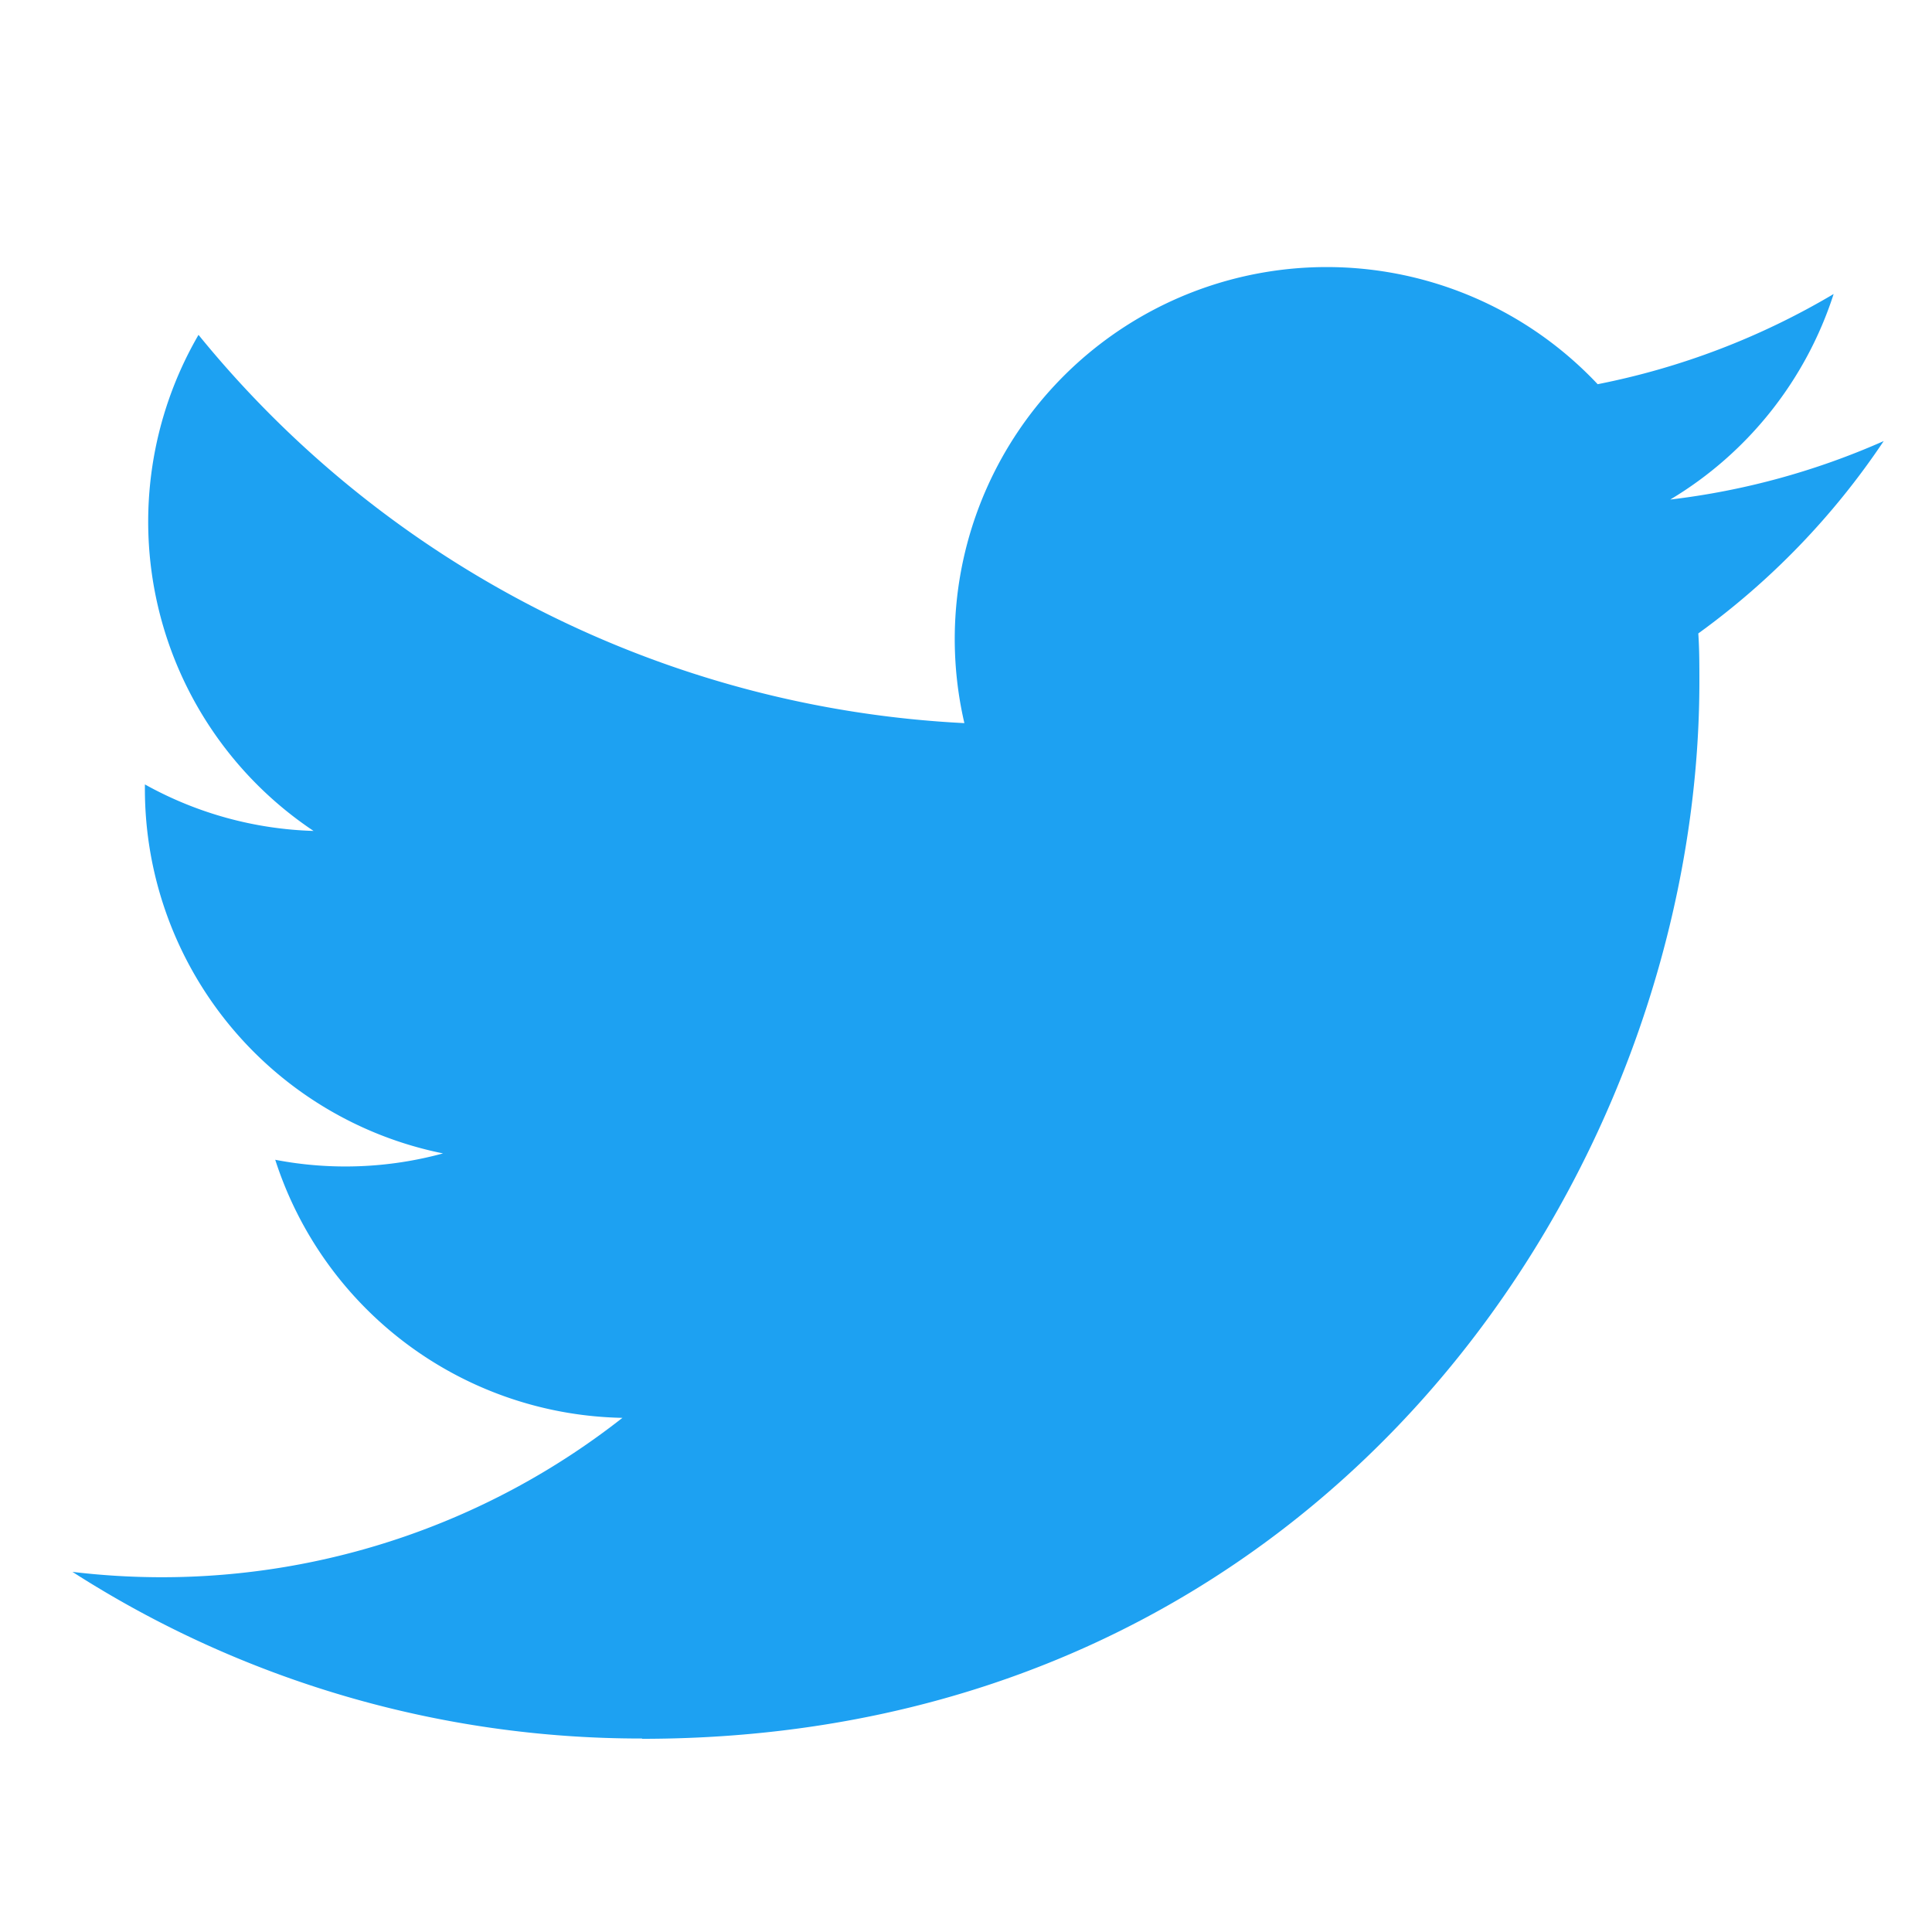
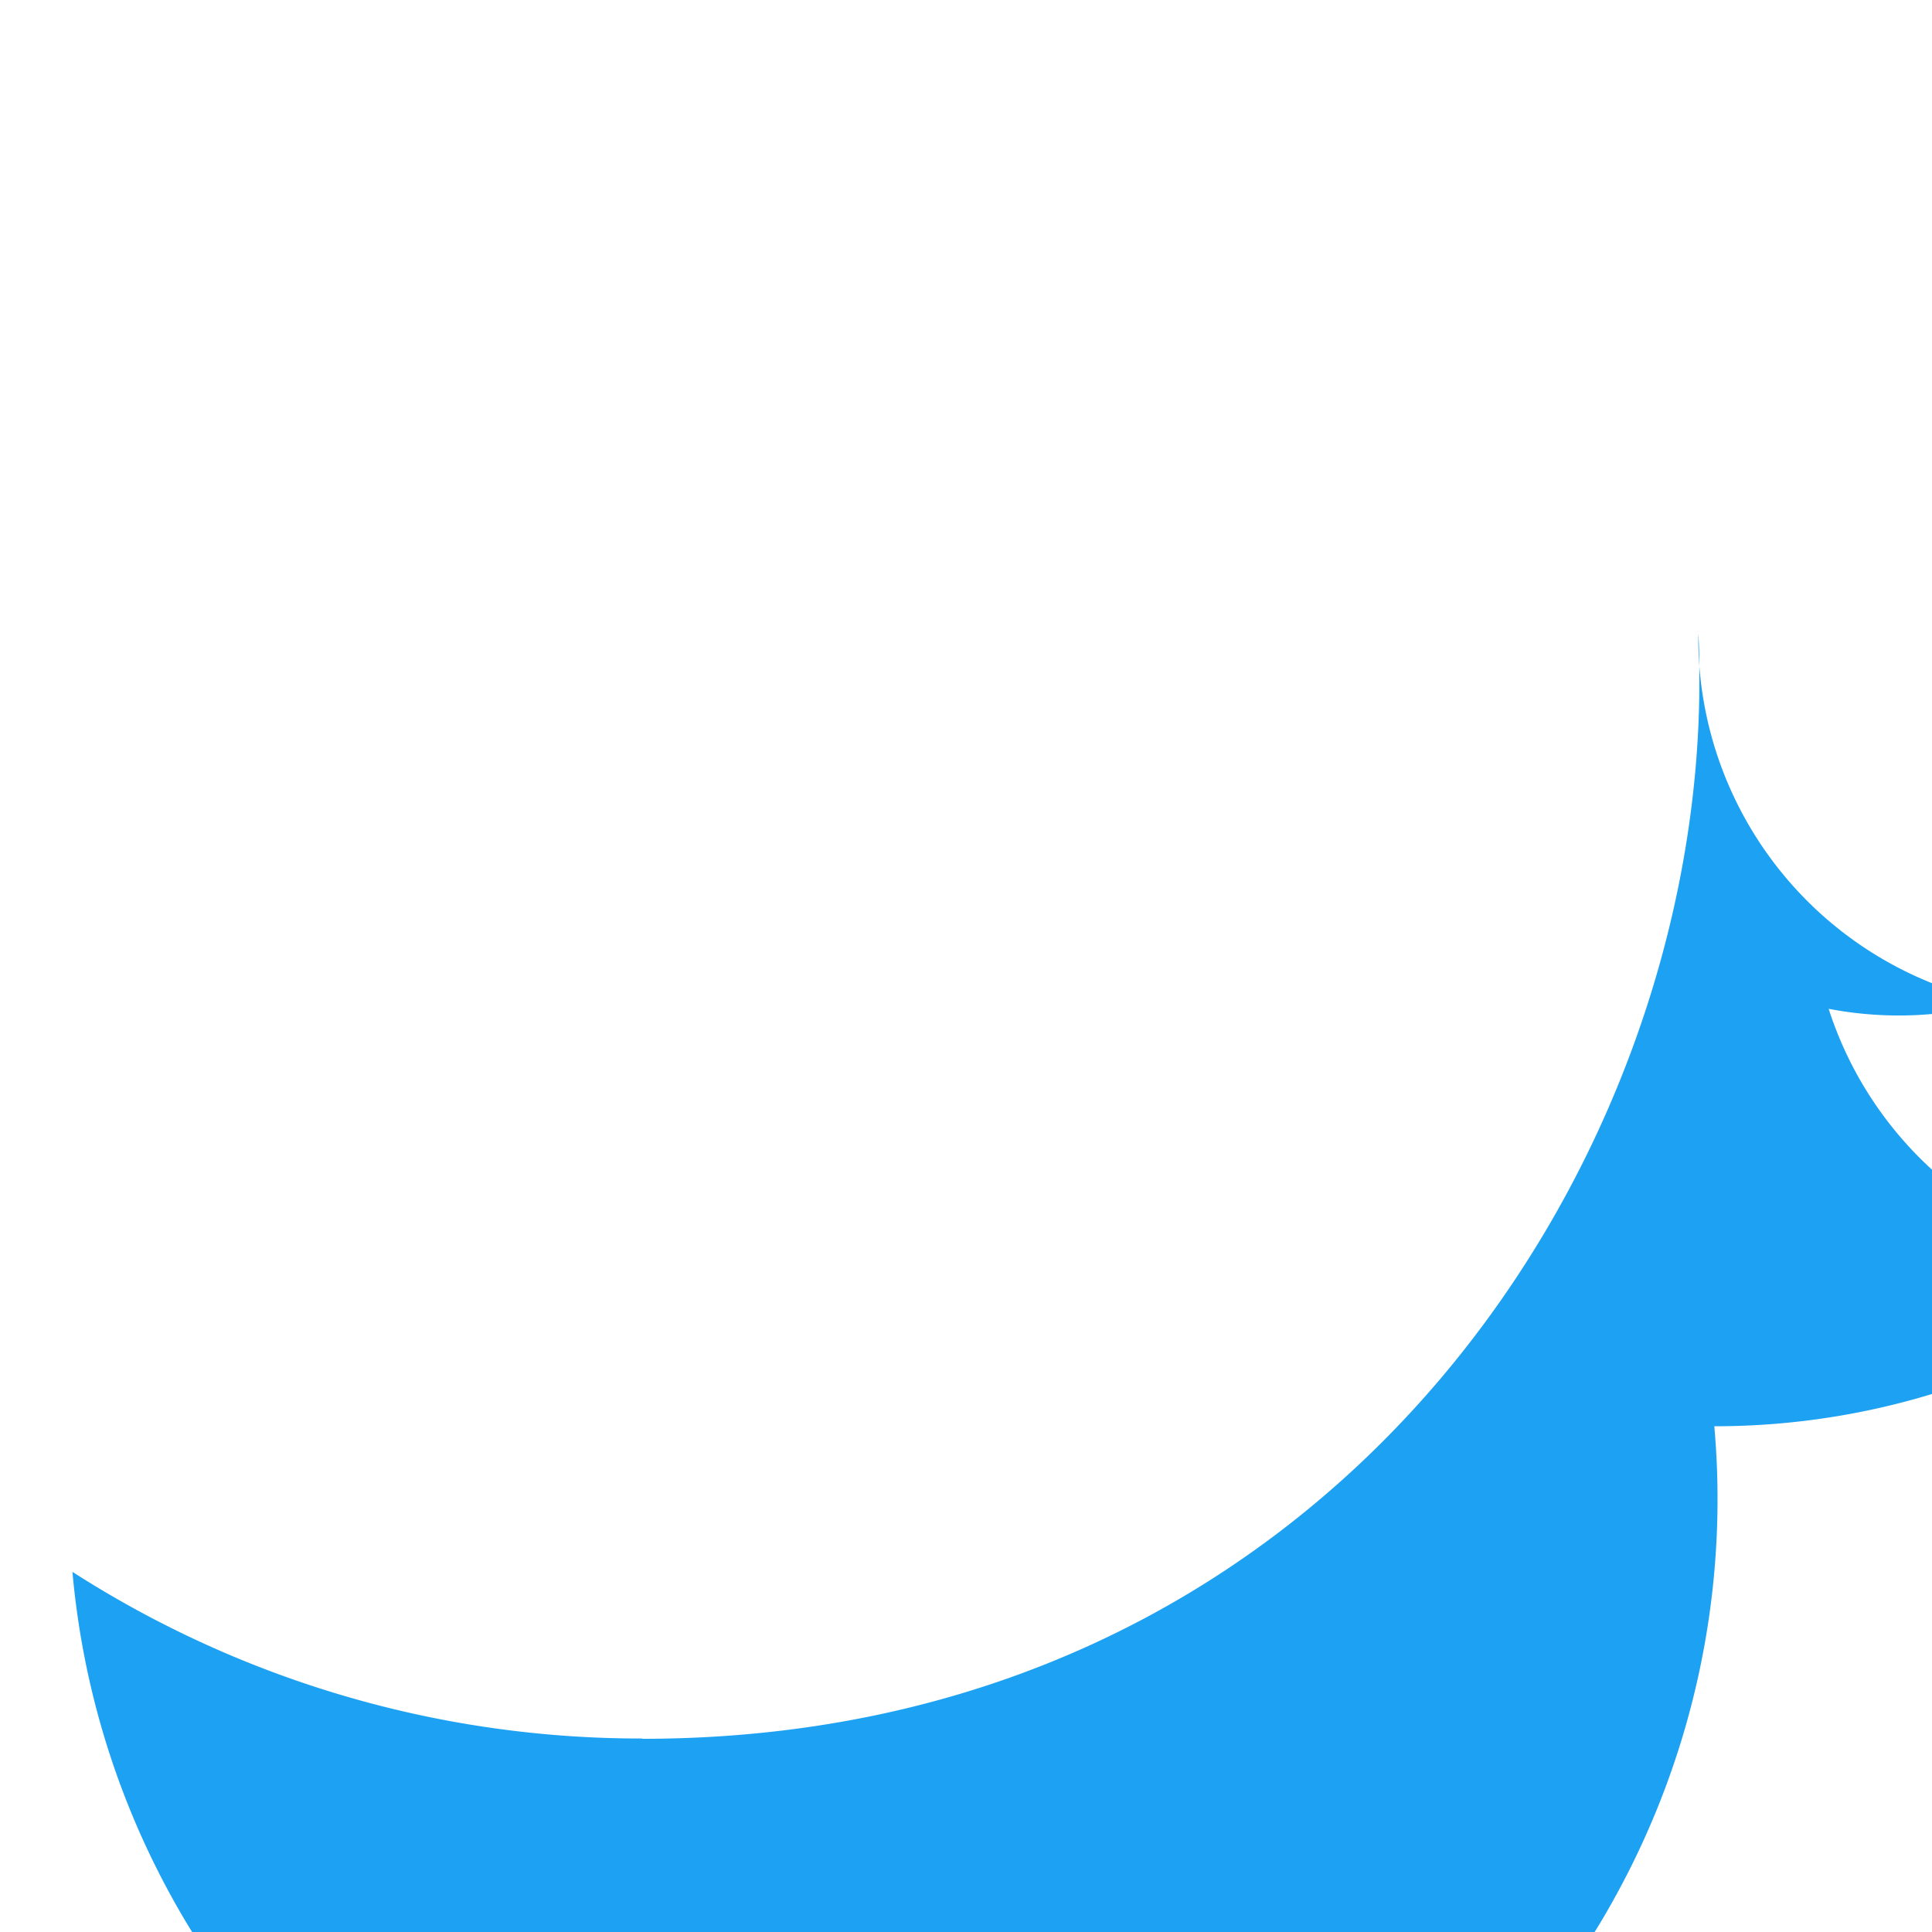
<svg xmlns="http://www.w3.org/2000/svg" xmlns:ns1="http://sodipodi.sourceforge.net/DTD/sodipodi-0.dtd" xmlns:ns2="http://www.inkscape.org/namespaces/inkscape" id="Logo_FIXED" data-name="Logo — FIXED" viewBox="0 0 400 400" version="1.1" ns1:docname="Twitter-Icon.svg" ns2:version="0.92.2 (5c3e80d, 2017-08-06)">
  <ns1:namedview pagecolor="#ffffff" bordercolor="#666666" borderopacity="1" objecttolerance="10" gridtolerance="10" guidetolerance="10" ns2:pageopacity="0" ns2:pageshadow="2" ns2:window-width="1920" ns2:window-height="1017" id="namedview13" showgrid="false" ns2:zoom="0.59" ns2:cx="200" ns2:cy="200" ns2:window-x="-8" ns2:window-y="-8" ns2:window-maximized="1" ns2:current-layer="Logo_FIXED" />
  <defs id="defs4">
    <style id="style2">.cls-1{fill:none;}.cls-2{fill:#1da1f2;}</style>
  </defs>
  <title id="title6">Twitter_Logo_Blue</title>
-   <rect class="cls-1" width="400" height="400" id="rect8" />
-   <path class="cls-2" d="m 132.93,360 c 141.51,0 218.91,-117.24 218.91,-218.91 0,-3.33 0,-6.645 -0.225,-9.945 A 156.54,156.54 0 0 0 390,91.32 153.57,153.57 0 0 1 345.81,103.425 77.205,77.205 0 0 0 379.635,60.87 154.185,154.185 0 0 1 330.78,79.545 77.01,77.01 0 0 0 199.665,149.715 218.43,218.43 0 0 1 41.1,69.33 76.995,76.995 0 0 0 64.92,172.035 76.365,76.365 0 0 1 30,162.405 c 0,0.315 0,0.645 0,0.975 a 76.965,76.965 0 0 0 61.725,75.42 76.815,76.815 0 0 1 -34.74,1.32 77.025,77.025 0 0 0 71.88,53.43 154.38,154.38 0 0 1 -95.55,33 A 156.615,156.615 0 0 1 15,325.44 217.815,217.815 0 0 0 132.93,359.94" id="path10" ns2:connector-curvature="0" style="fill:#1da1f2;stroke-width:1.5" />
+   <path class="cls-2" d="m 132.93,360 c 141.51,0 218.91,-117.24 218.91,-218.91 0,-3.33 0,-6.645 -0.225,-9.945 c 0,0.315 0,0.645 0,0.975 a 76.965,76.965 0 0 0 61.725,75.42 76.815,76.815 0 0 1 -34.74,1.32 77.025,77.025 0 0 0 71.88,53.43 154.38,154.38 0 0 1 -95.55,33 A 156.615,156.615 0 0 1 15,325.44 217.815,217.815 0 0 0 132.93,359.94" id="path10" ns2:connector-curvature="0" style="fill:#1da1f2;stroke-width:1.5" />
</svg>